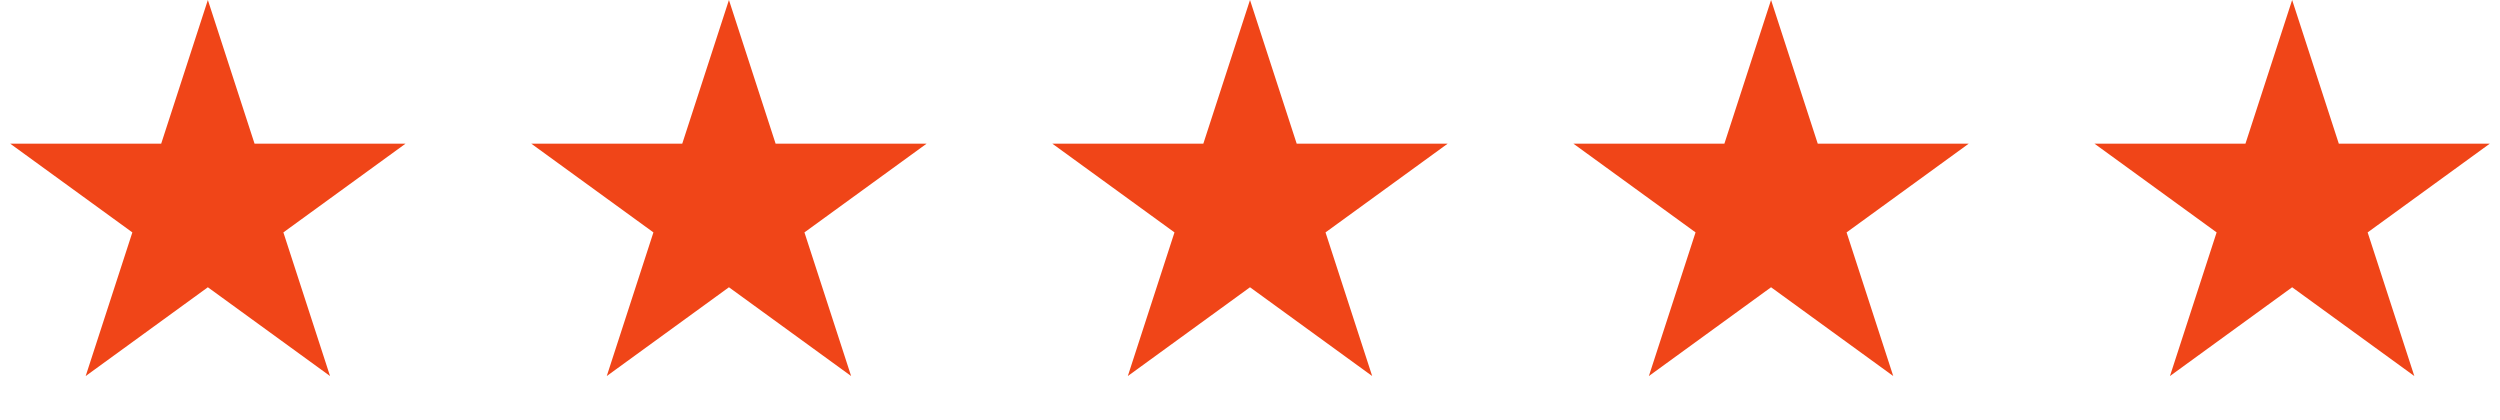
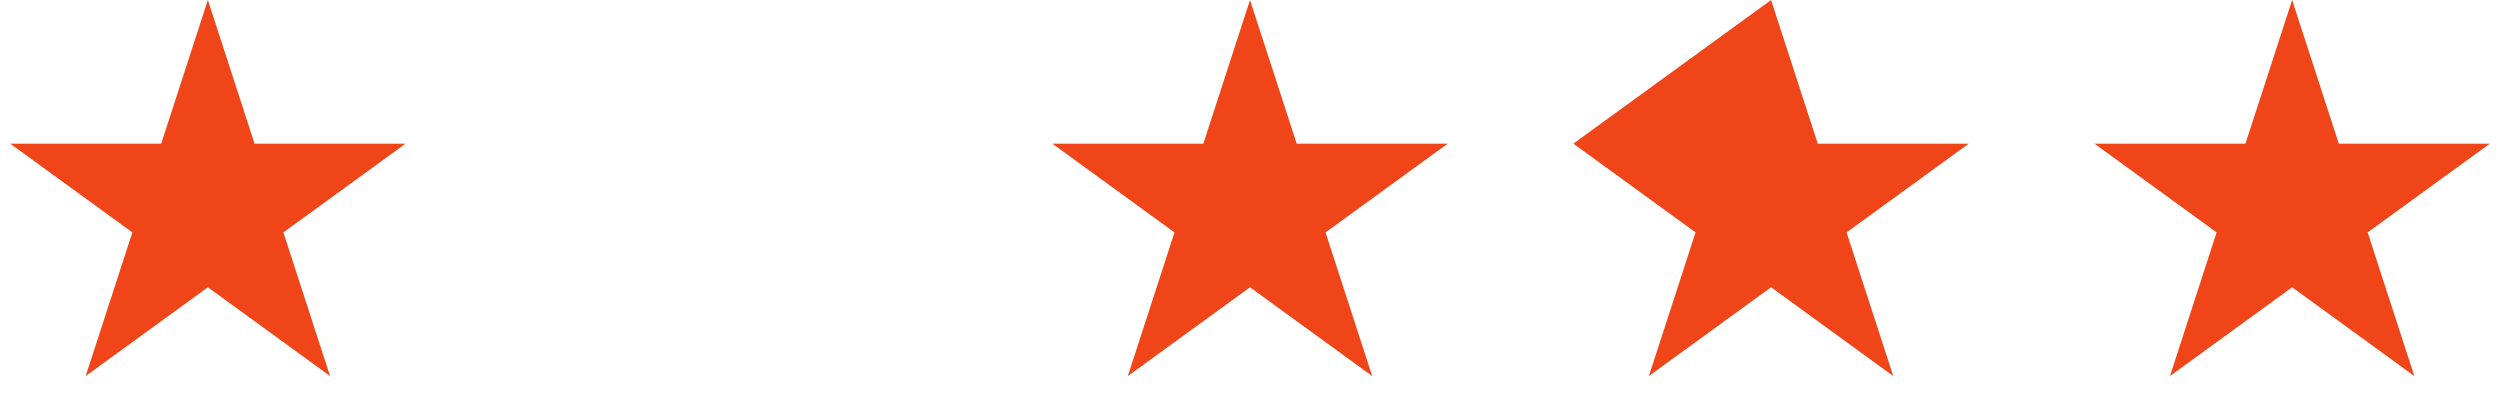
<svg xmlns="http://www.w3.org/2000/svg" width="125" height="21" viewBox="0 0 125 21" fill="none">
  <path d="M10.393 0L12.727 7.182L20.278 7.182L14.169 11.62L16.502 18.802L10.393 14.363L4.284 18.802L6.618 11.62L0.509 7.182L8.06 7.182L10.393 0Z" fill="#F04518" />
-   <path d="M36.447 0L38.78 7.182L46.331 7.182L40.222 11.62L42.556 18.802L36.447 14.363L30.338 18.802L32.671 11.62L26.562 7.182L34.113 7.182L36.447 0Z" fill="#F04518" />
  <path d="M62.5 0L64.834 7.182L72.385 7.182L66.276 11.62L68.609 18.802L62.5 14.363L56.391 18.802L58.724 11.62L52.615 7.182L60.167 7.182L62.5 0Z" fill="#F04518" />
-   <path d="M88.553 0L90.887 7.182L98.438 7.182L92.329 11.62L94.662 18.802L88.553 14.363L82.444 18.802L84.778 11.62L78.669 7.182L86.22 7.182L88.553 0Z" fill="#F04518" />
+   <path d="M88.553 0L90.887 7.182L98.438 7.182L92.329 11.62L94.662 18.802L88.553 14.363L82.444 18.802L84.778 11.62L78.669 7.182L88.553 0Z" fill="#F04518" />
  <path d="M114.607 0L116.94 7.182L124.491 7.182L118.382 11.62L120.716 18.802L114.607 14.363L108.498 18.802L110.831 11.62L104.722 7.182L112.273 7.182L114.607 0Z" fill="#F04518" />
</svg>